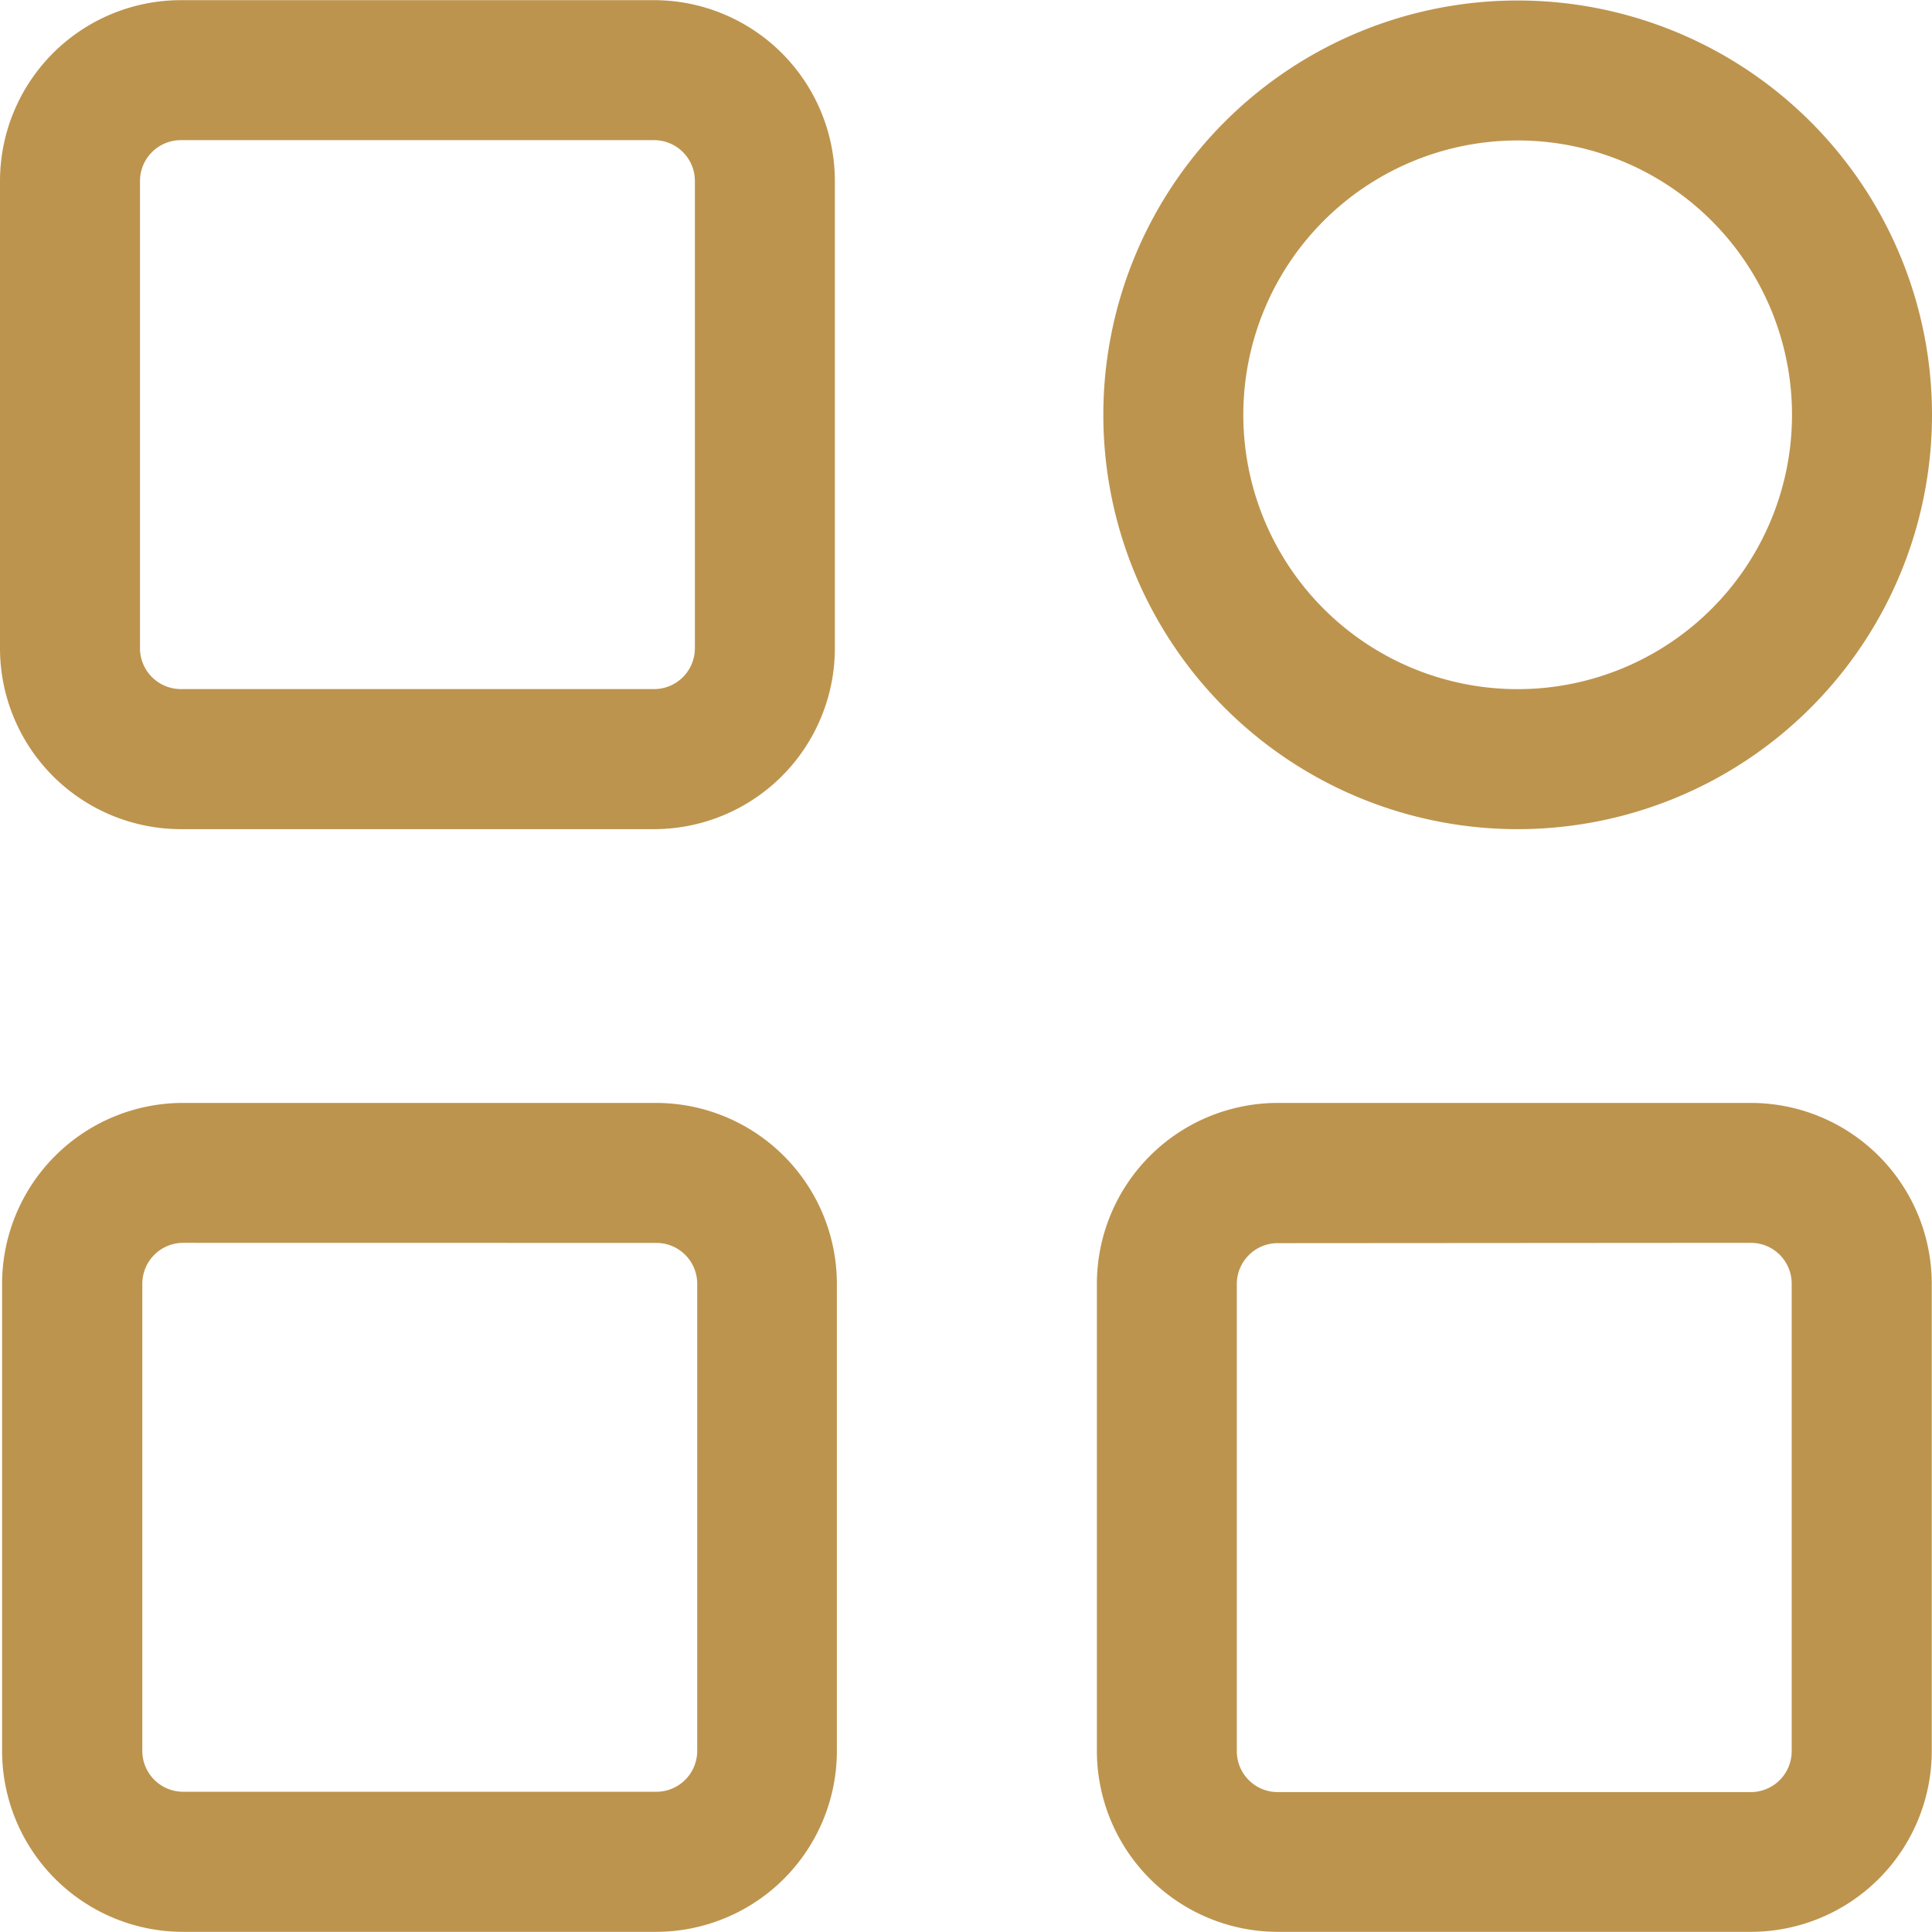
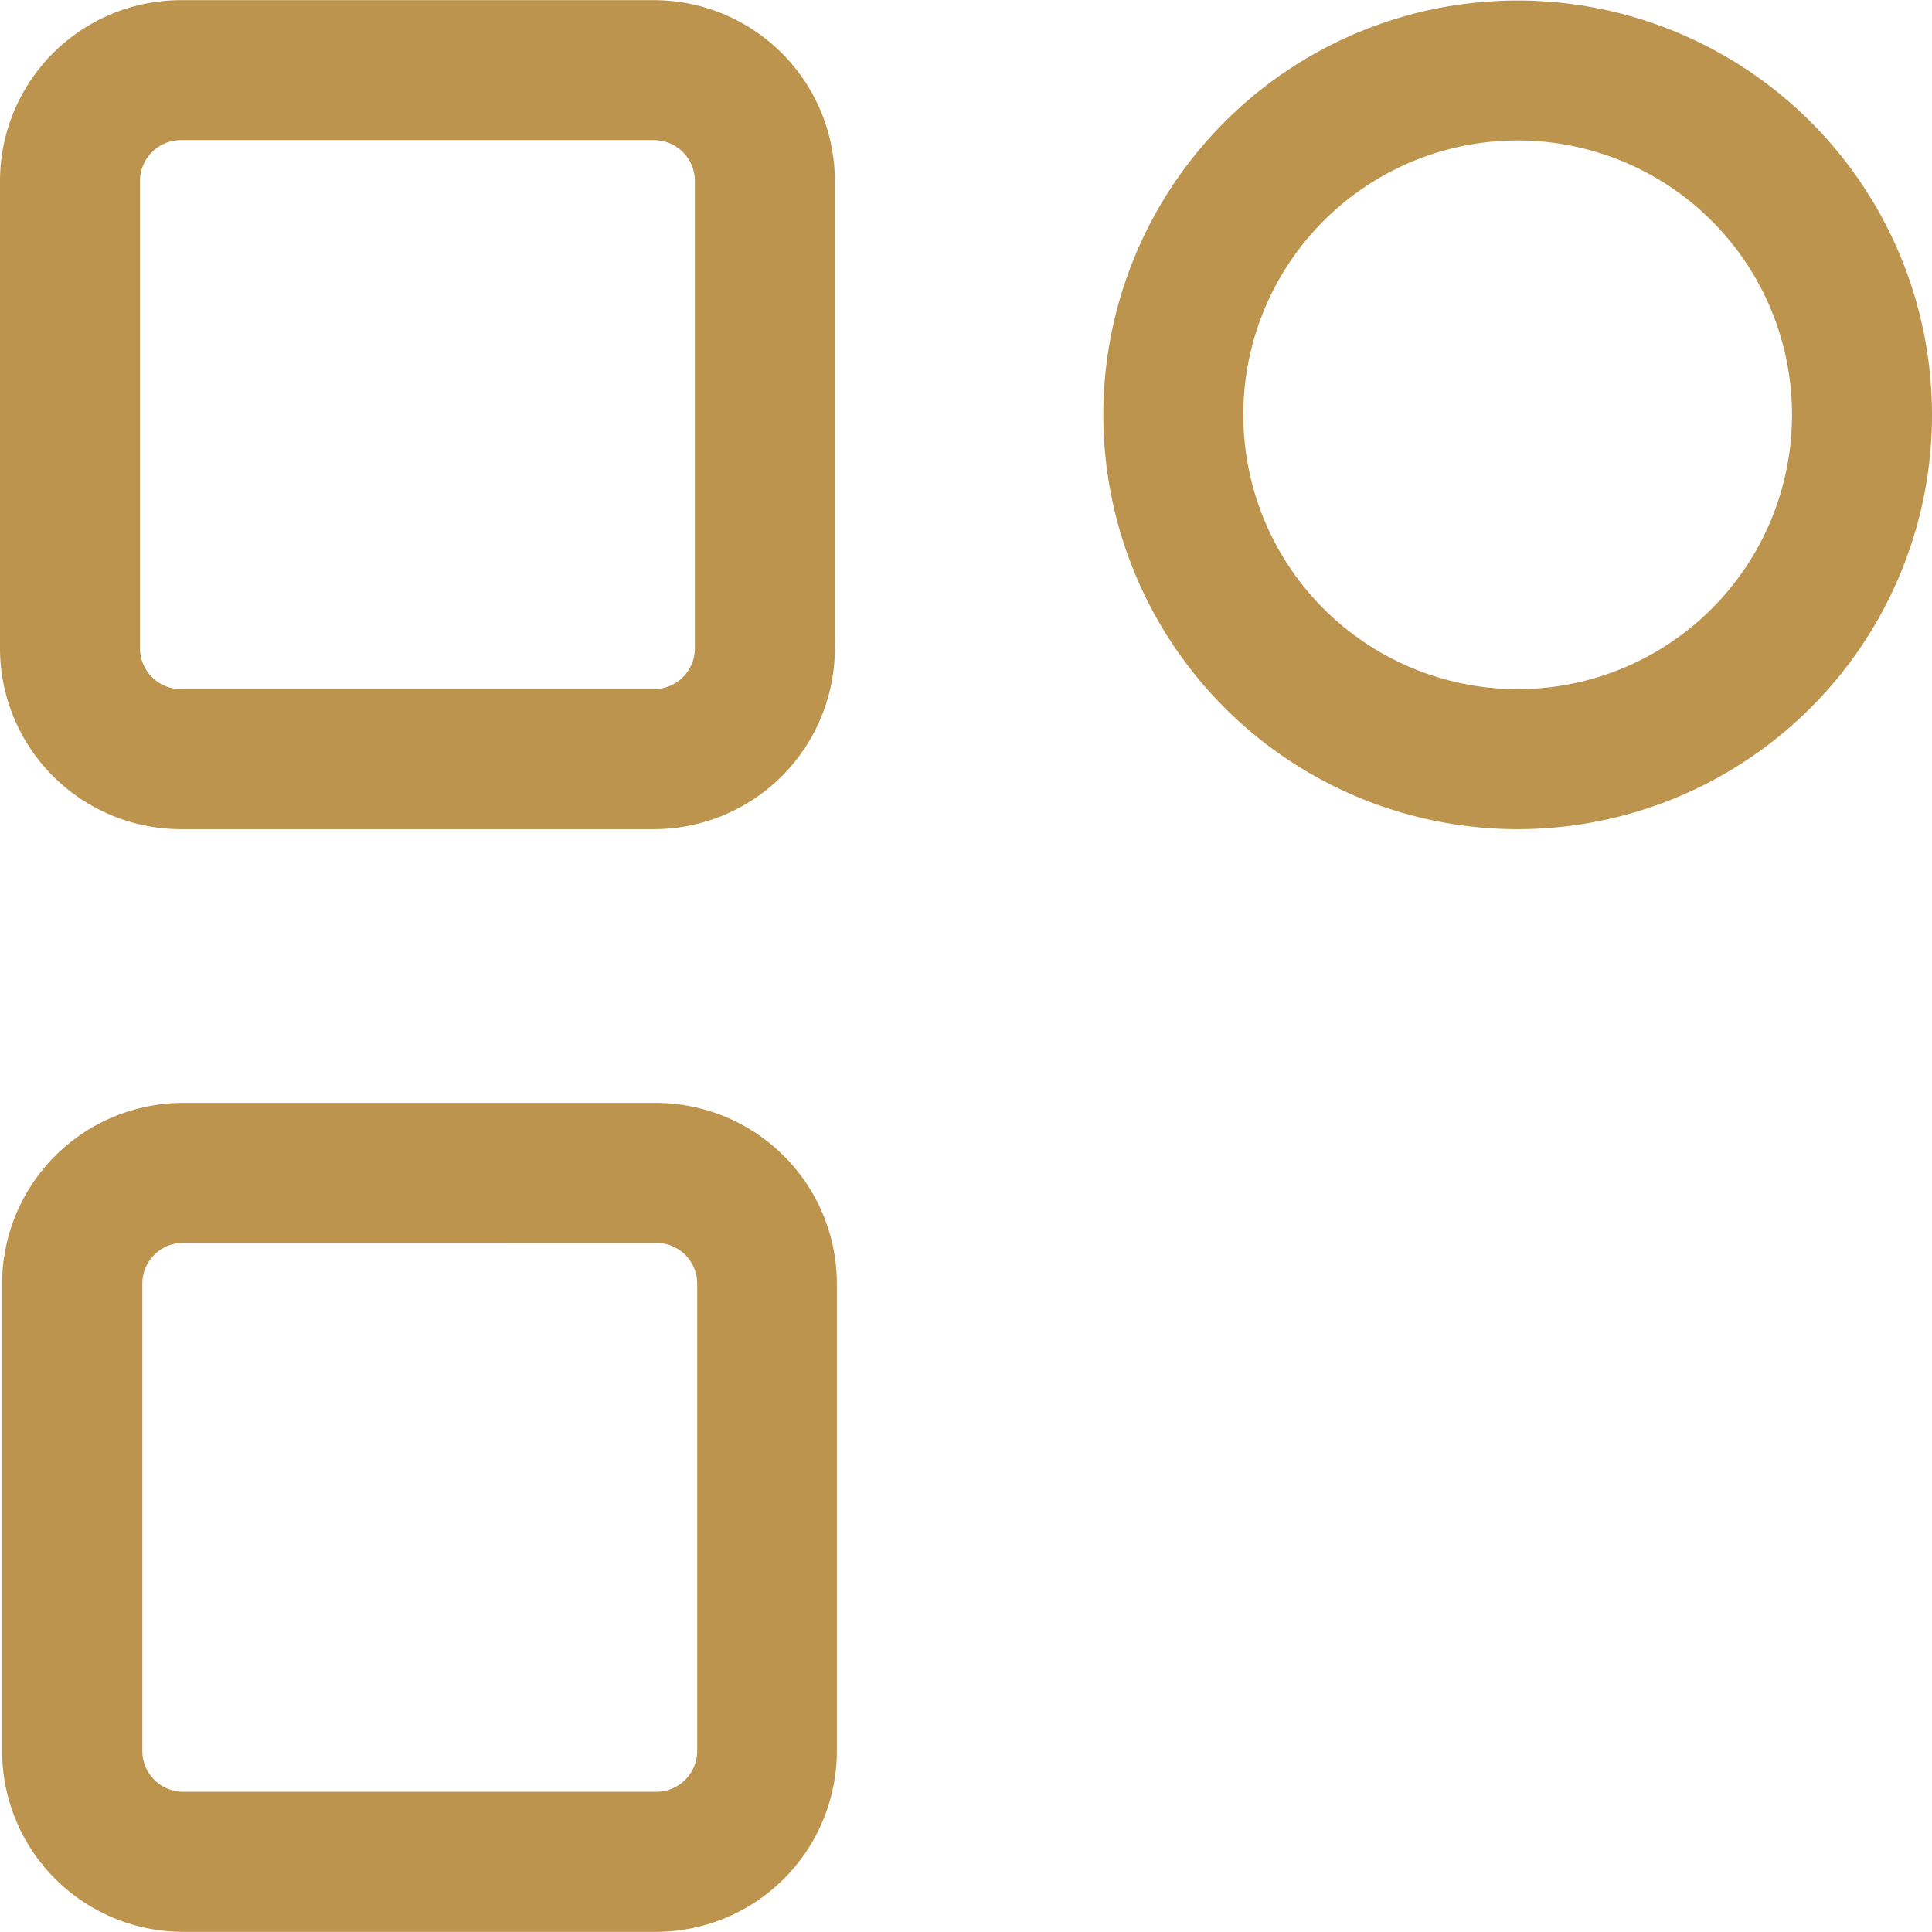
<svg xmlns="http://www.w3.org/2000/svg" width="24" height="24" viewBox="0 0 24 24">
  <defs>
    <clipPath id="clip-path">
      <rect id="Rectangle_6817" data-name="Rectangle 6817" width="24" height="24" transform="translate(98 282)" fill="#bd944e" stroke="#7d7d7d" stroke-width="1" />
    </clipPath>
  </defs>
  <g id="Mask_Group_453" data-name="Mask Group 453" transform="translate(-98 -282)" clip-path="url(#clip-path)">
    <g id="category" transform="translate(97.826 281.828)">
      <path id="Path_14053" data-name="Path 14053" d="M8.3,10.472H2.42A2.248,2.248,0,0,1,.174,8.226V2.419A2.248,2.248,0,0,1,2.42.174H8.3a2.248,2.248,0,0,1,2.245,2.245V8.226A2.248,2.248,0,0,1,8.3,10.472ZM2.42,1.913a.508.508,0,0,0-.507.506V8.226a.508.508,0,0,0,.507.506H8.3a.507.507,0,0,0,.506-.506V2.419A.507.507,0,0,0,8.3,1.913Z" fill="#bd944e" />
      <path id="Path_14054" data-name="Path 14054" d="M8.329,24.17H2.448A2.249,2.249,0,0,1,.2,21.924V16.118a2.248,2.248,0,0,1,2.246-2.245h5.88a2.248,2.248,0,0,1,2.244,2.245v5.806A2.248,2.248,0,0,1,8.329,24.17Zm-5.88-8.559a.508.508,0,0,0-.507.506v5.806a.508.508,0,0,0,.507.507h5.88a.508.508,0,0,0,.506-.507V16.118a.507.507,0,0,0-.506-.506Z" fill="#bd944e" />
-       <path id="Path_14055" data-name="Path 14055" d="M21.925,24.17h-5.88A2.249,2.249,0,0,1,13.8,21.924V16.118a2.248,2.248,0,0,1,2.246-2.245h5.88a2.248,2.248,0,0,1,2.245,2.245v5.806a2.248,2.248,0,0,1-2.245,2.246Zm-5.88-8.555a.508.508,0,0,0-.507.506v5.806a.508.508,0,0,0,.507.507h5.88a.508.508,0,0,0,.506-.507v-5.81a.507.507,0,0,0-.506-.506Z" fill="#bd944e" />
      <path id="Path_14056" data-name="Path 14056" d="M18.989,10.472a5.147,5.147,0,1,1,5.185-5.147,5.147,5.147,0,0,1-5.185,5.147Zm0-8.555a3.408,3.408,0,1,0,3.446,3.408,3.408,3.408,0,0,0-3.446-3.408Z" fill="#bd944e" />
    </g>
  </g>
</svg>